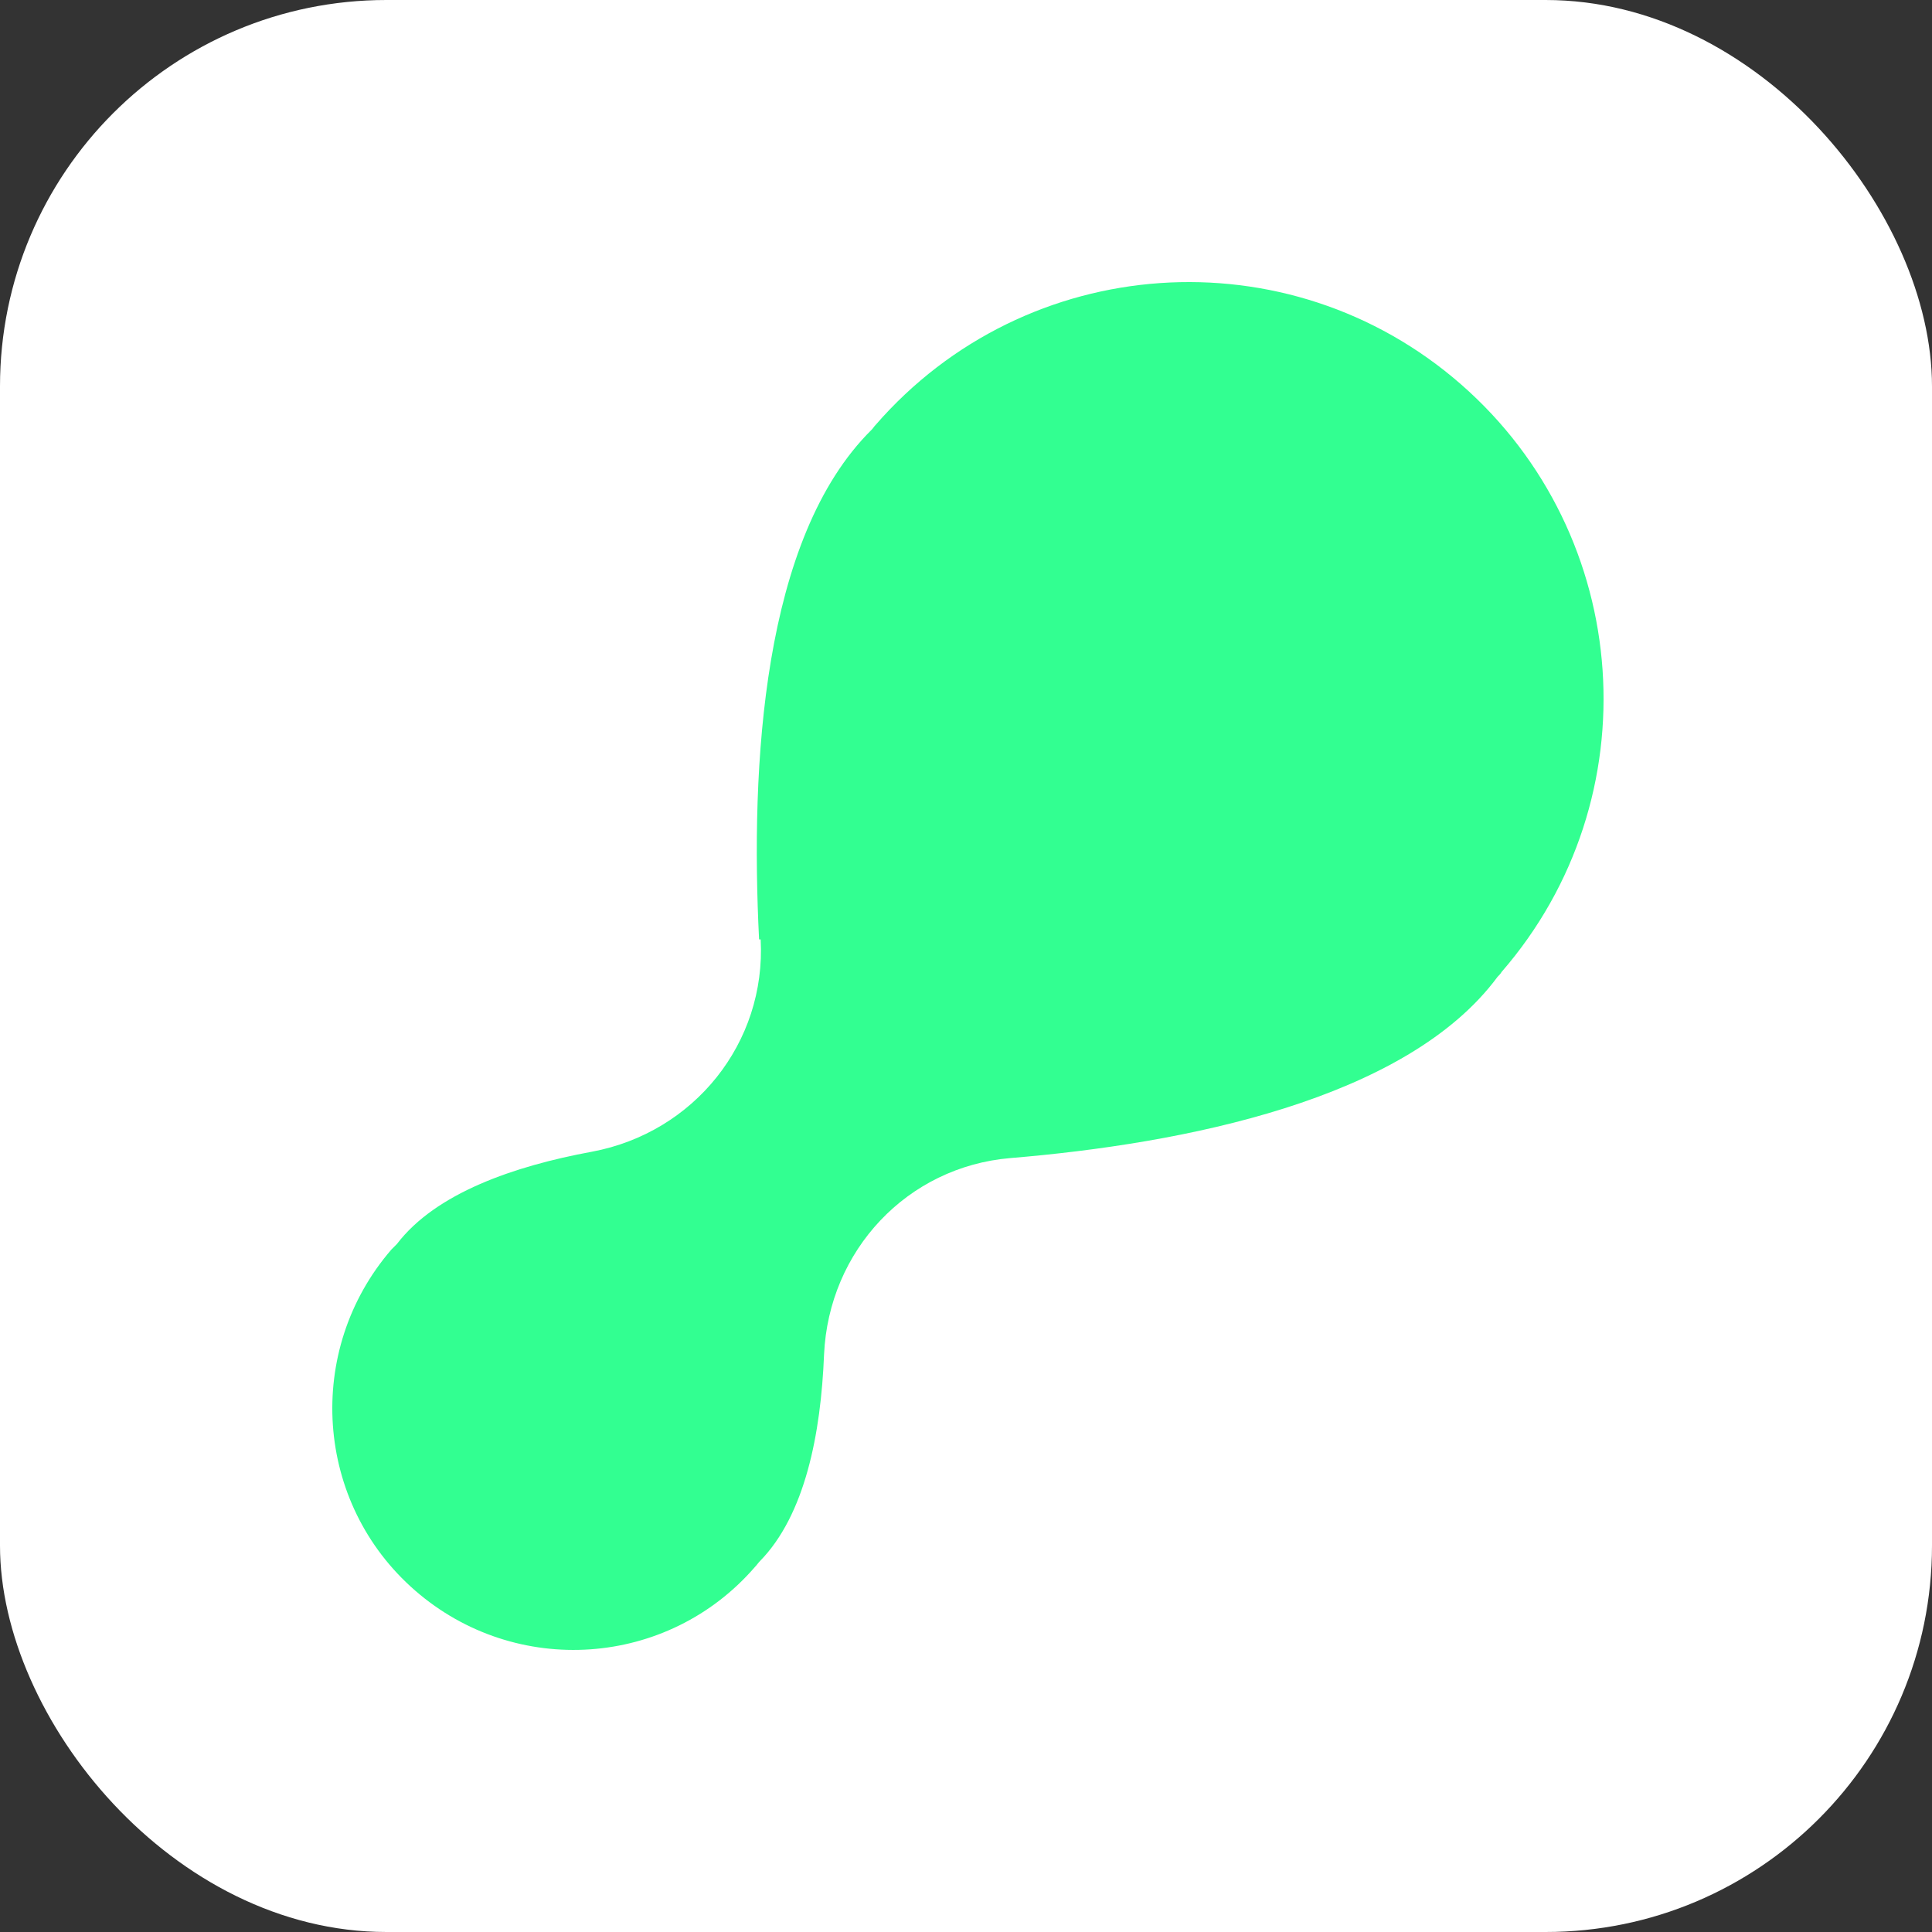
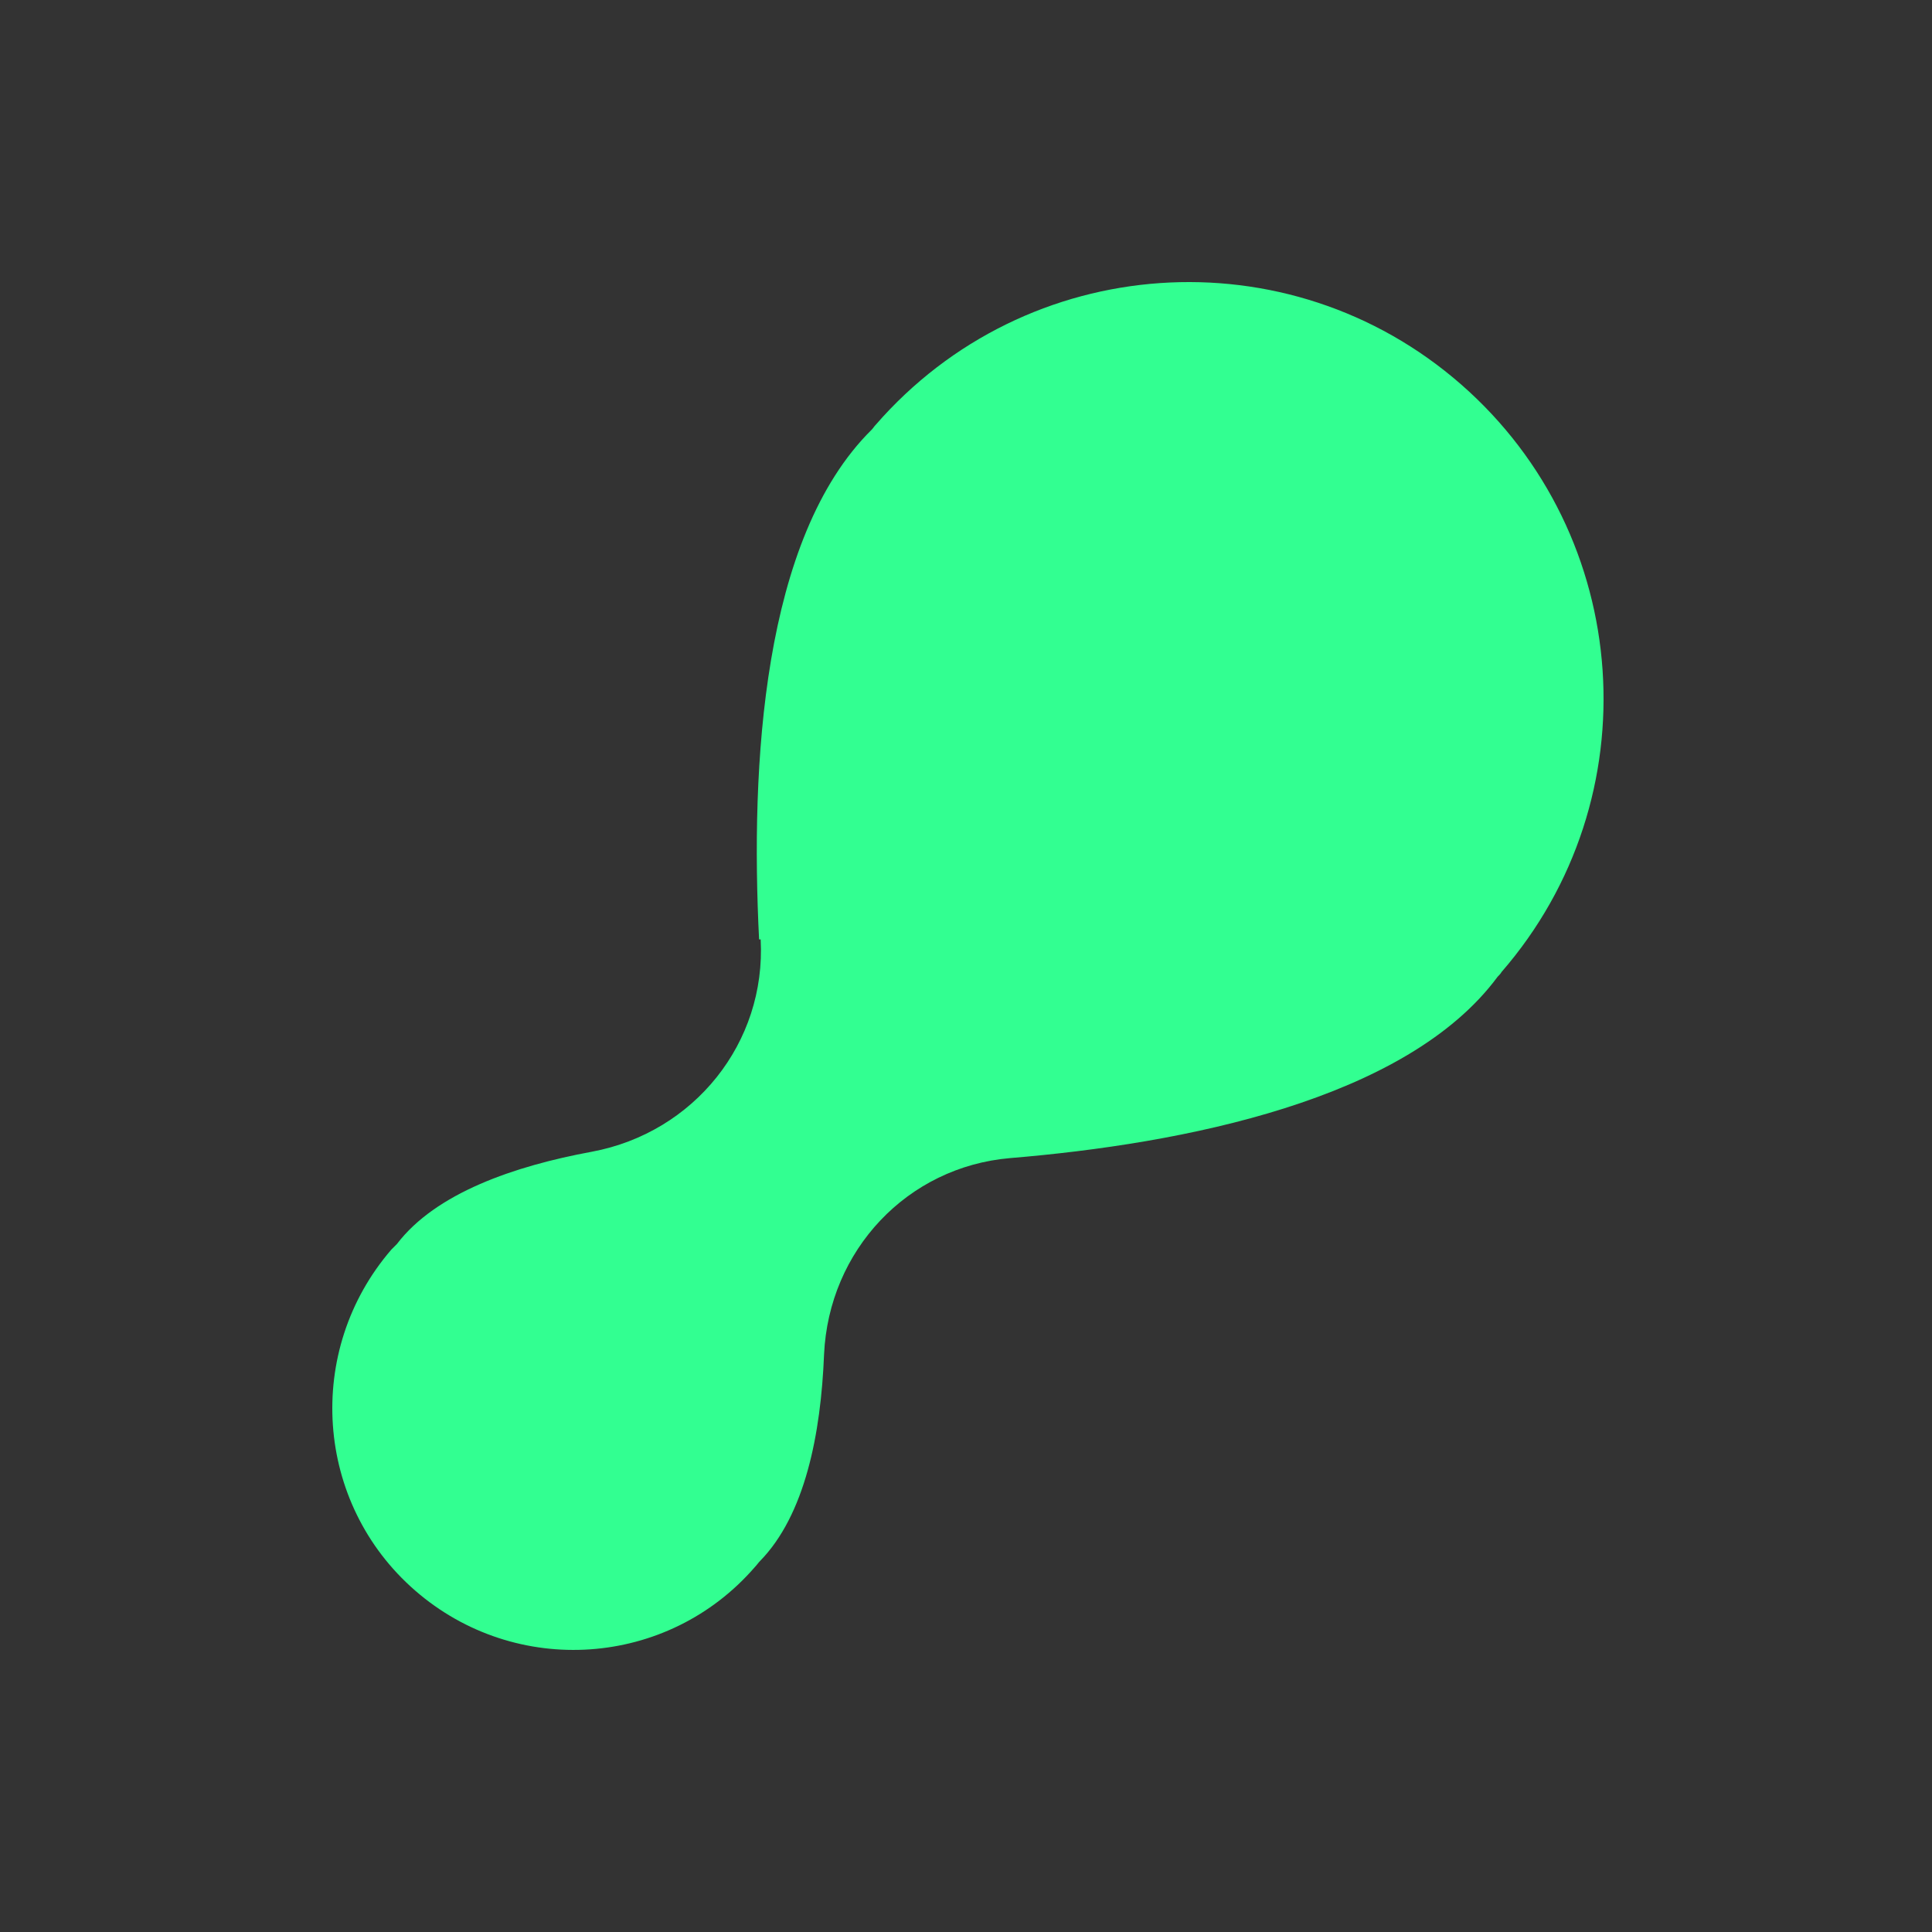
<svg xmlns="http://www.w3.org/2000/svg" width="500" height="500" viewBox="0 0 500 500" fill="none">
  <rect x="0" y="0" width="500" height="500" fill="#333333" stroke="none" />
-   <rect width="500" height="500" rx="100" fill="white" />
-   <path d="M196.86 243.122C198.295 269.872 179.634 293.124 153.181 298.063C133.084 301.767 112.783 308.763 102.735 321.932C102.324 322.344 101.914 322.755 101.299 323.373C78.742 349.506 81.408 389.014 107.451 411.648C133.494 434.283 172.867 431.608 195.424 405.475C195.834 405.064 196.245 404.446 196.655 404.035C208.343 392.1 212.445 371.112 213.265 350.534C214.495 323.579 234.797 301.973 261.455 299.709C306.16 296.005 363.988 284.688 387.571 252.793C387.981 252.382 388.391 251.97 388.596 251.559C427.559 206.701 422.842 138.591 378.138 99.494C333.434 60.398 265.557 65.131 226.594 109.989C226.184 110.4 225.979 110.812 225.569 111.223C197.27 139.208 194.194 198.058 196.45 243.122H196.86Z" fill="#32FF91" />
+   <path d="M196.86 243.122C198.295 269.872 179.634 293.124 153.181 298.063C133.084 301.767 112.783 308.763 102.735 321.932C102.324 322.344 101.914 322.755 101.299 323.373C78.742 349.506 81.408 389.014 107.451 411.648C133.494 434.283 172.867 431.608 195.424 405.475C195.834 405.064 196.245 404.446 196.655 404.035C208.343 392.1 212.445 371.112 213.265 350.534C214.495 323.579 234.797 301.973 261.455 299.709C306.16 296.005 363.988 284.688 387.571 252.793C387.981 252.382 388.391 251.97 388.596 251.559C427.559 206.701 422.842 138.591 378.138 99.494C333.434 60.398 265.557 65.131 226.594 109.989C226.184 110.4 225.979 110.812 225.569 111.223C197.27 139.208 194.194 198.058 196.45 243.122H196.86" fill="#32FF91" />
</svg>